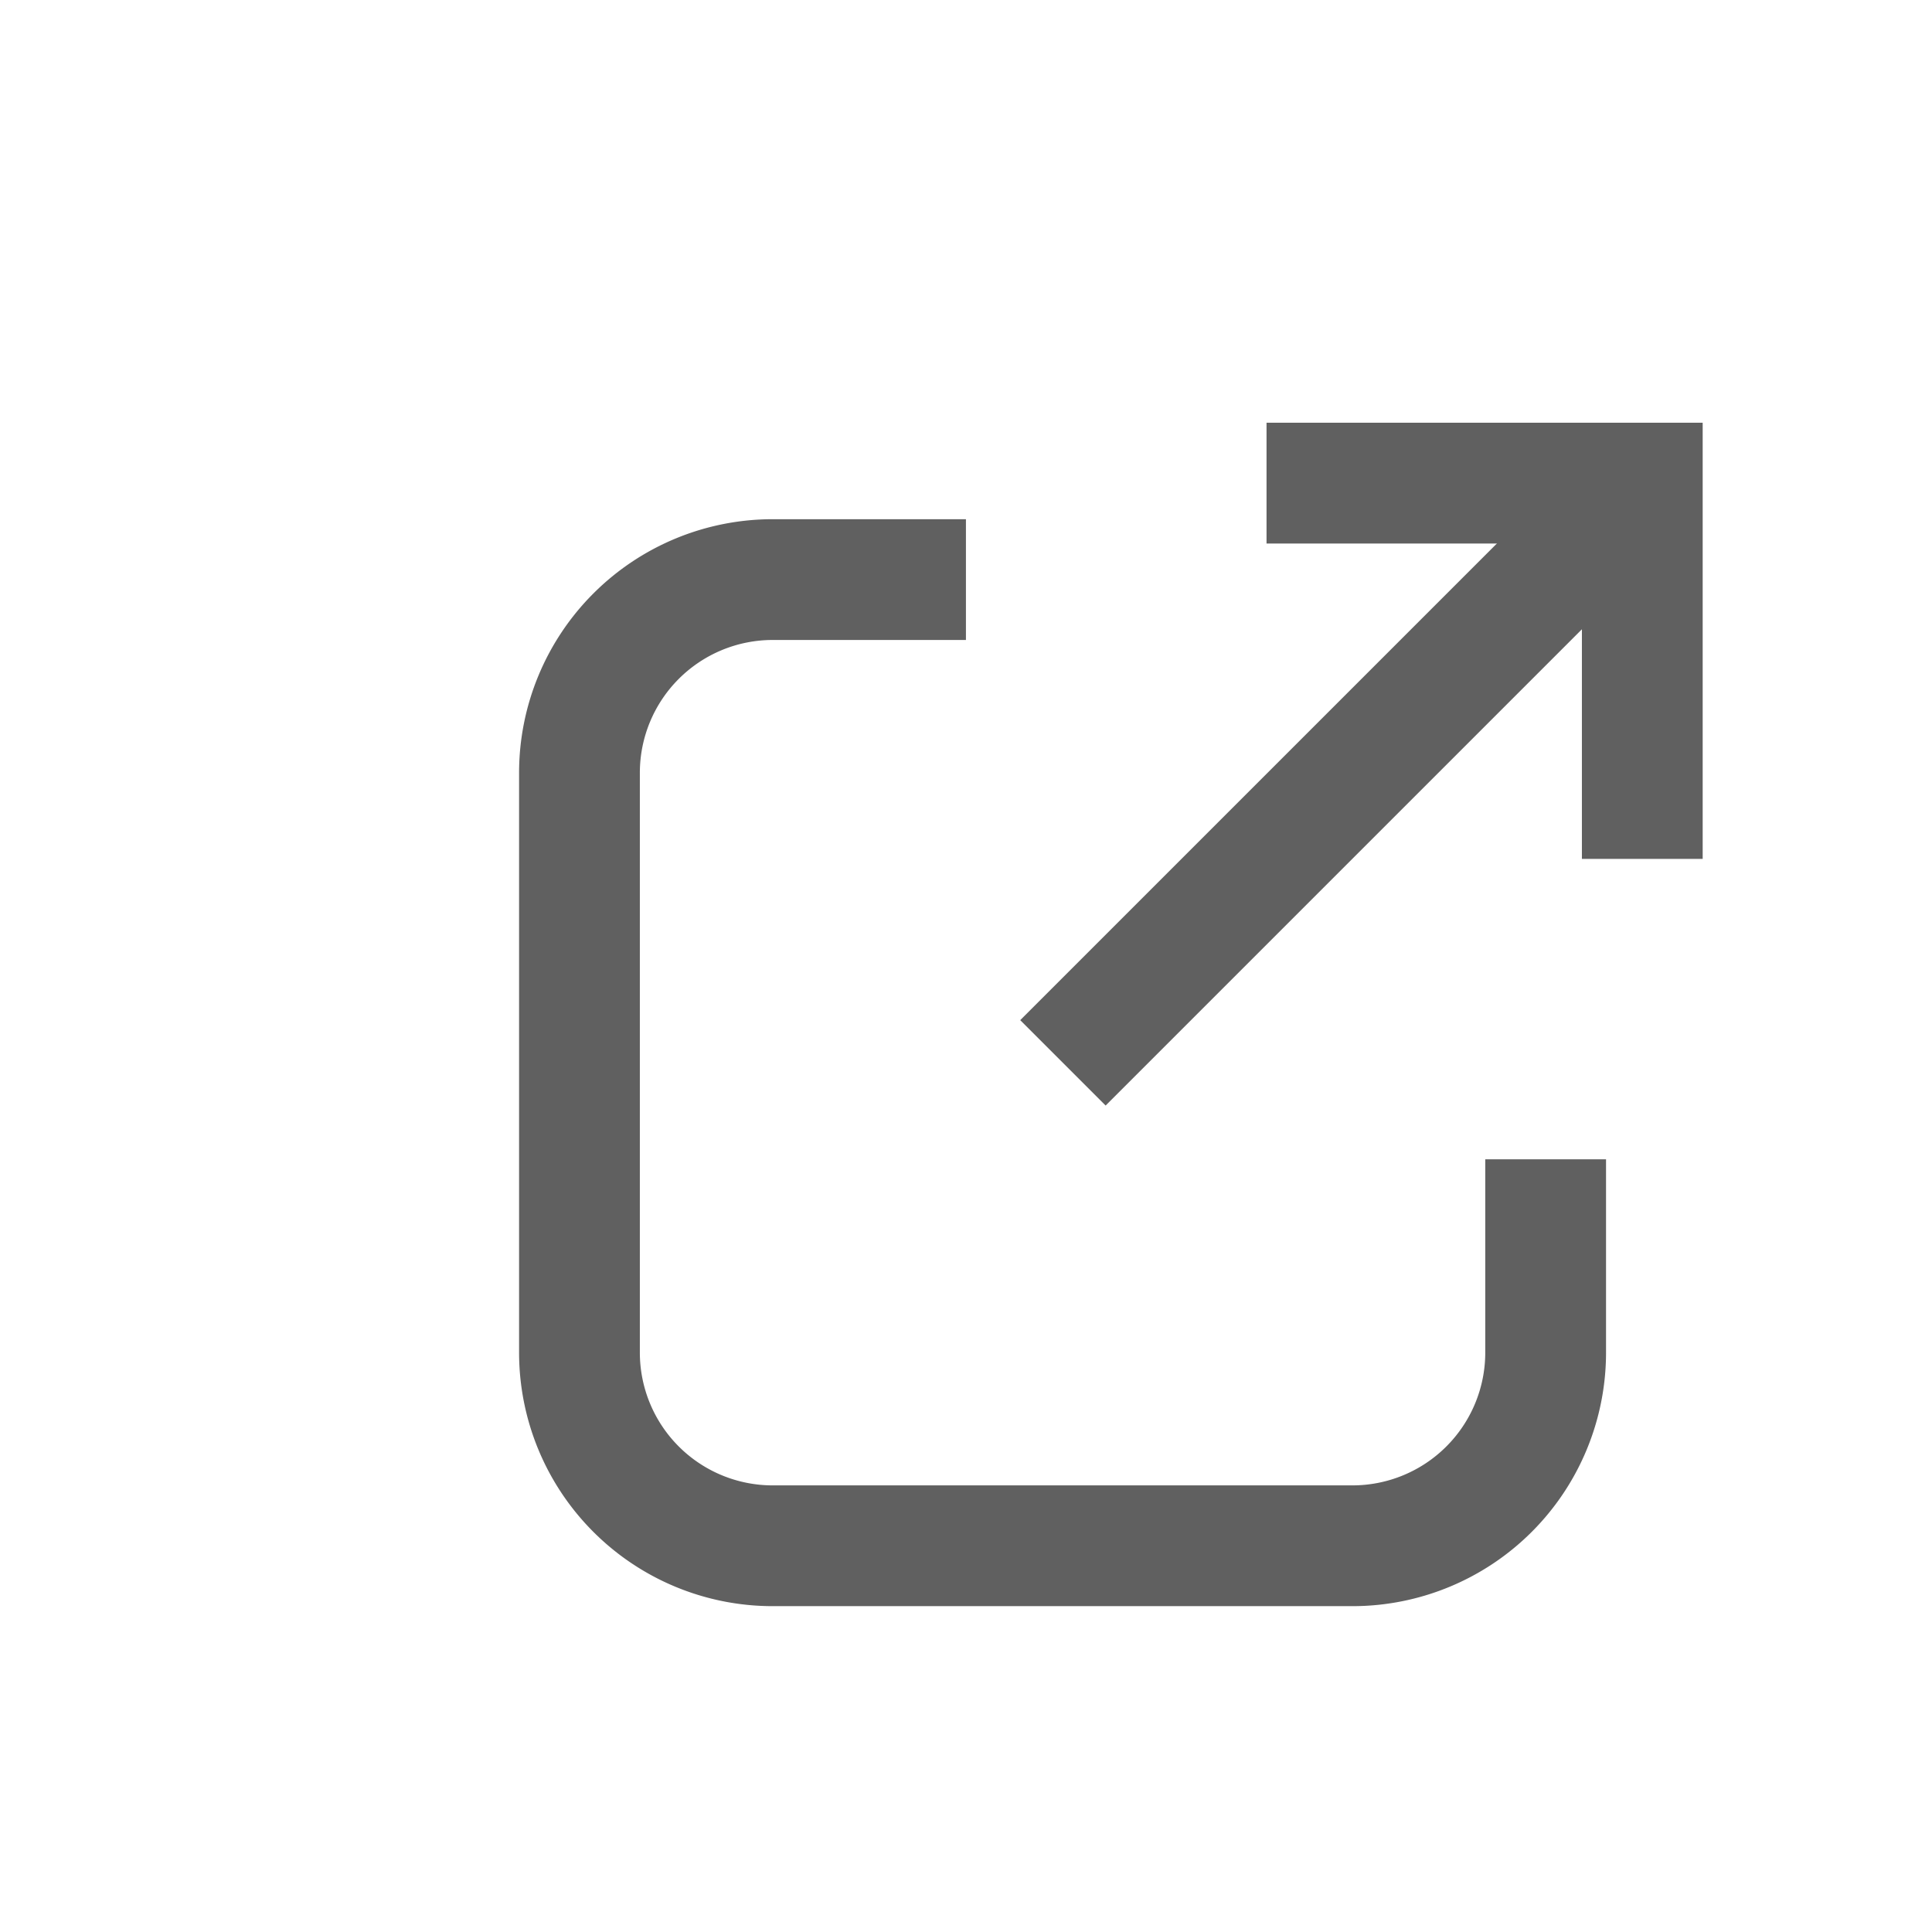
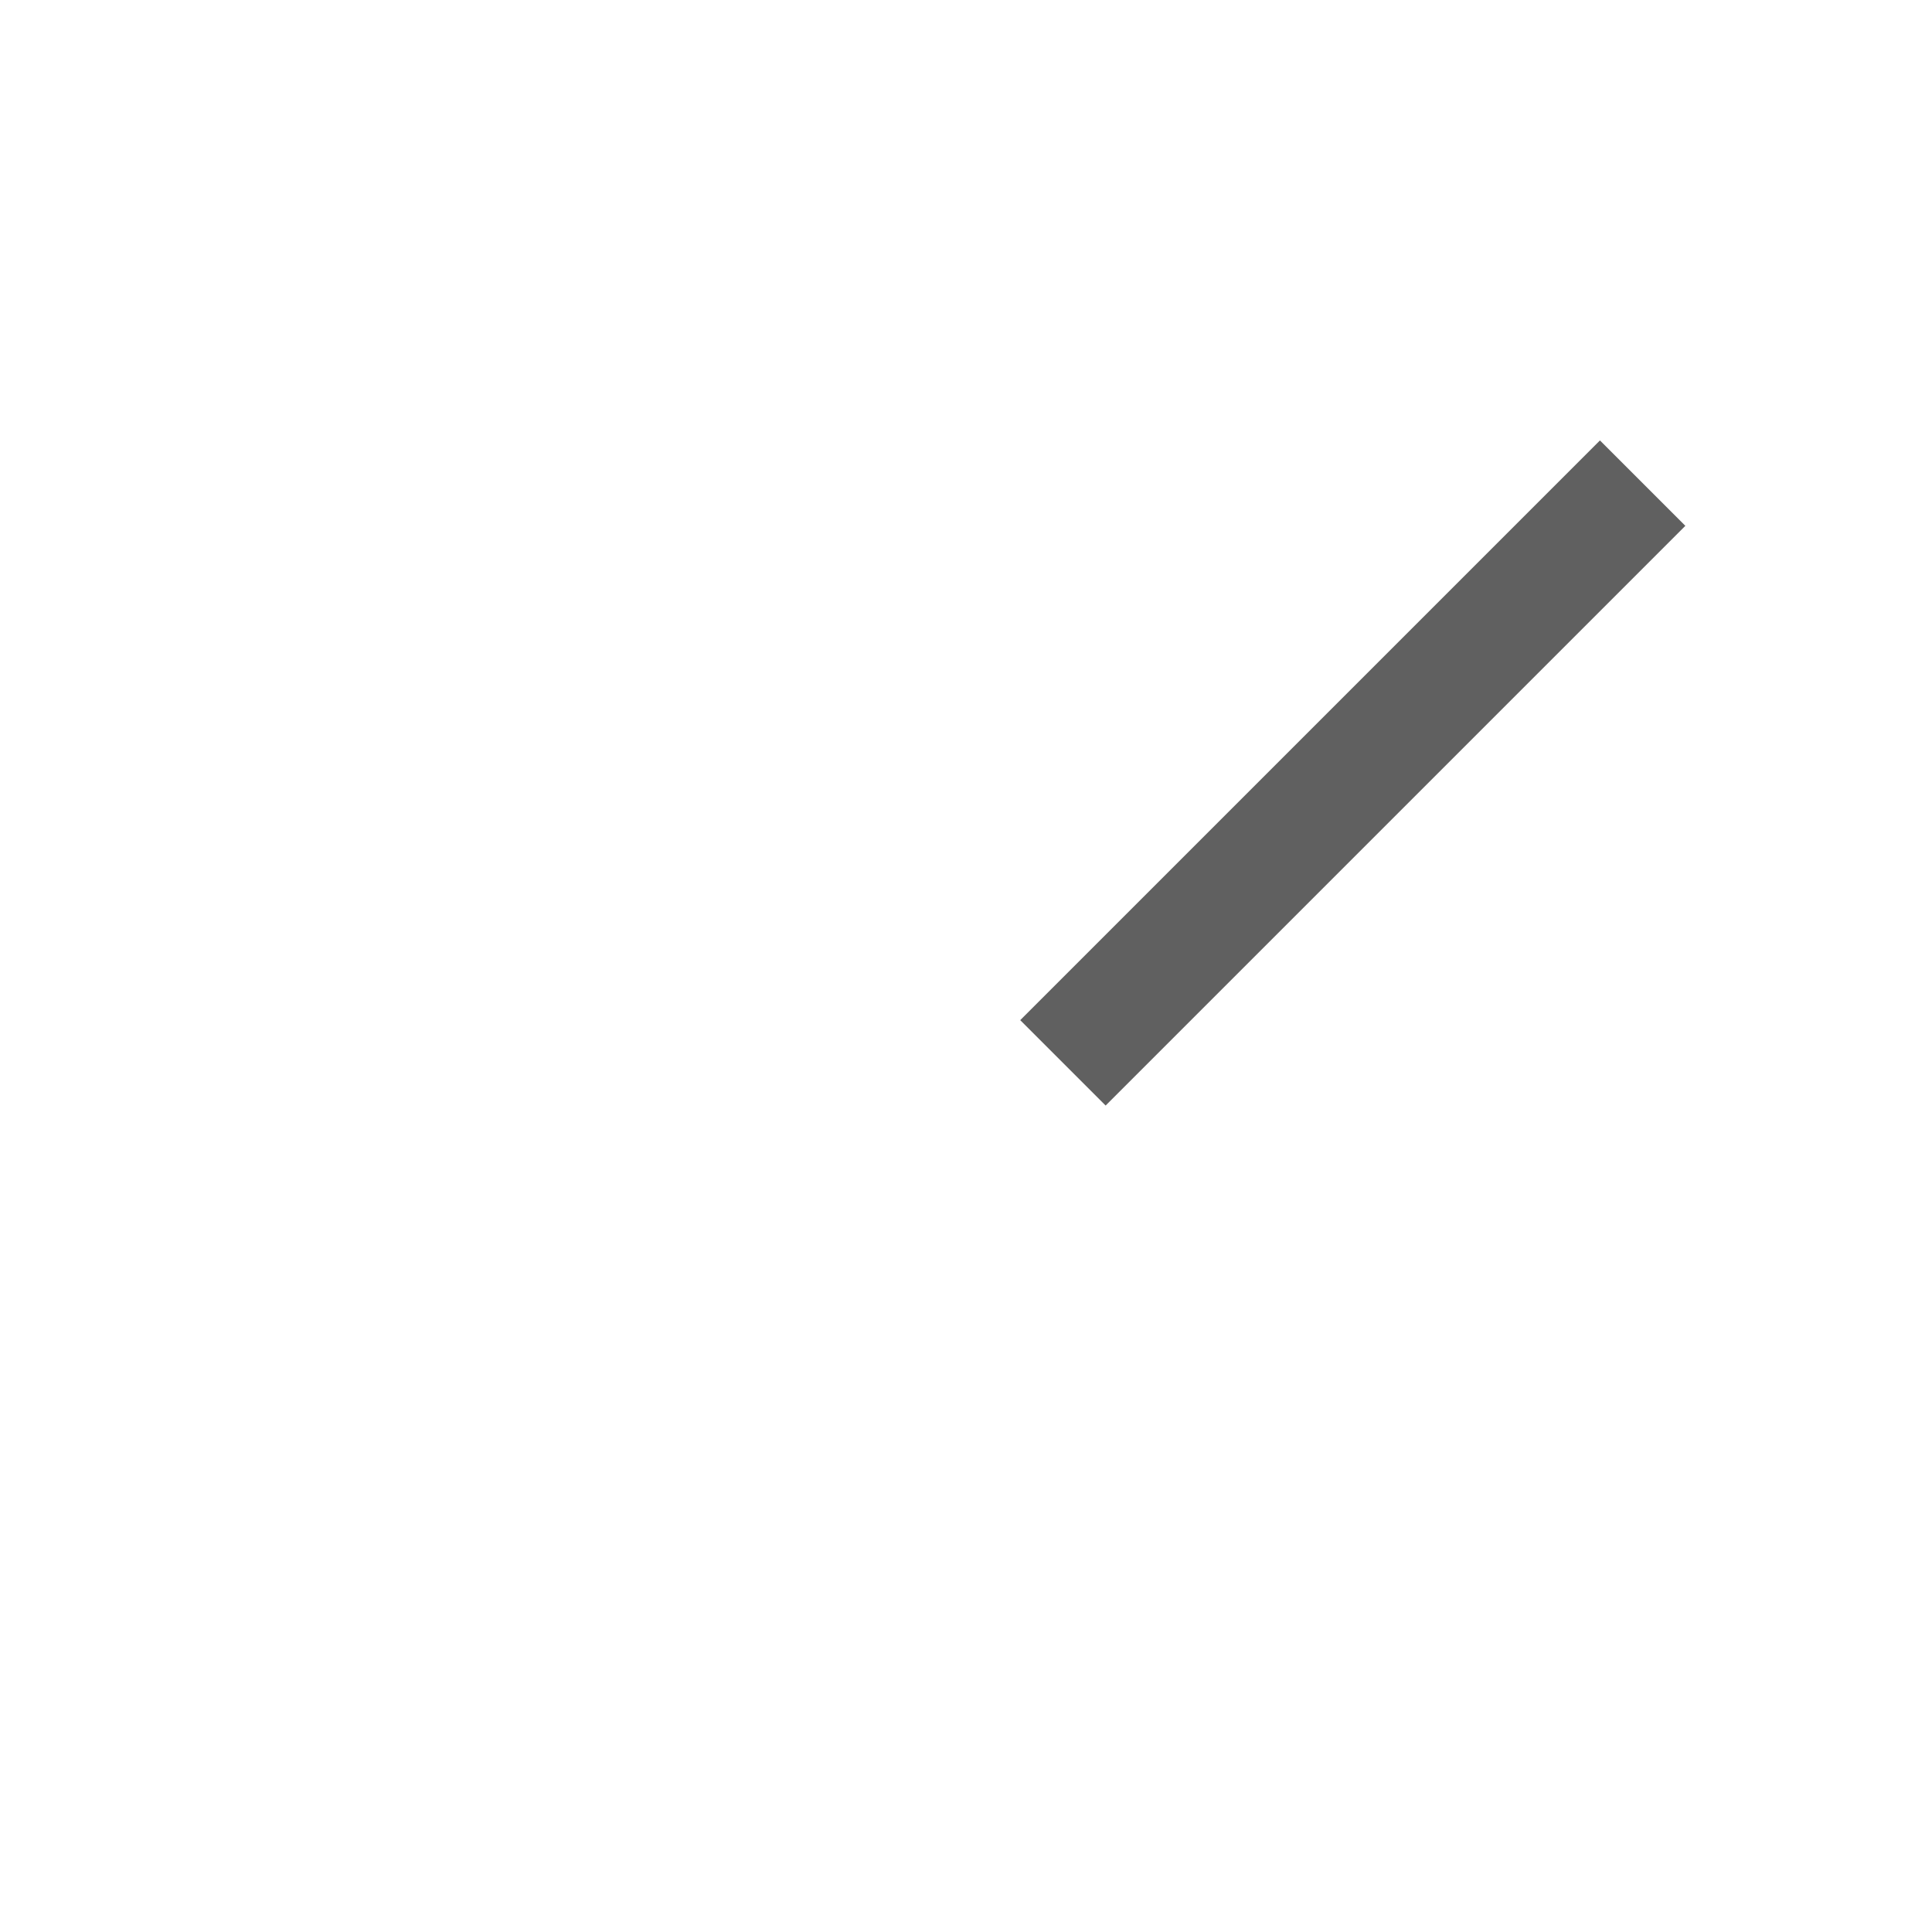
<svg xmlns="http://www.w3.org/2000/svg" width="15.997" height="15.997" viewBox="0 0 15.997 15.997">
  <defs>
    <style>
            .cls-3{fill:none;stroke:#444}
        </style>
  </defs>
  <g id="Icon_-_Outlink" data-name="Icon - Outlink" transform="translate(-258.161 -11)" style="opacity:.85">
    <g id="그룹_7375" data-name="그룹 7375" transform="rotate(45 119.471 331.449)">
-       <path id="패스_45546" data-name="패스 45546" class="cls-3" d="m0 4.4 2.2-2.2L0 0" transform="rotate(-90 1.697 .505)" />
      <path id="패스_45547" data-name="패스 45547" class="cls-3" d="M4.8 0 0 4.8" transform="rotate(-45 4.097 1.697)" />
    </g>
-     <path id="패스_45548" data-name="패스 45548" class="cls-3" d="M4.8 0h1.6A1.6 1.6 0 0 1 8 1.6v4.8A1.6 1.6 0 0 1 6.4 8H1.6A1.6 1.6 0 0 1 0 6.4V4.8" transform="rotate(90 127.58 143.379)" />
  </g>
</svg>